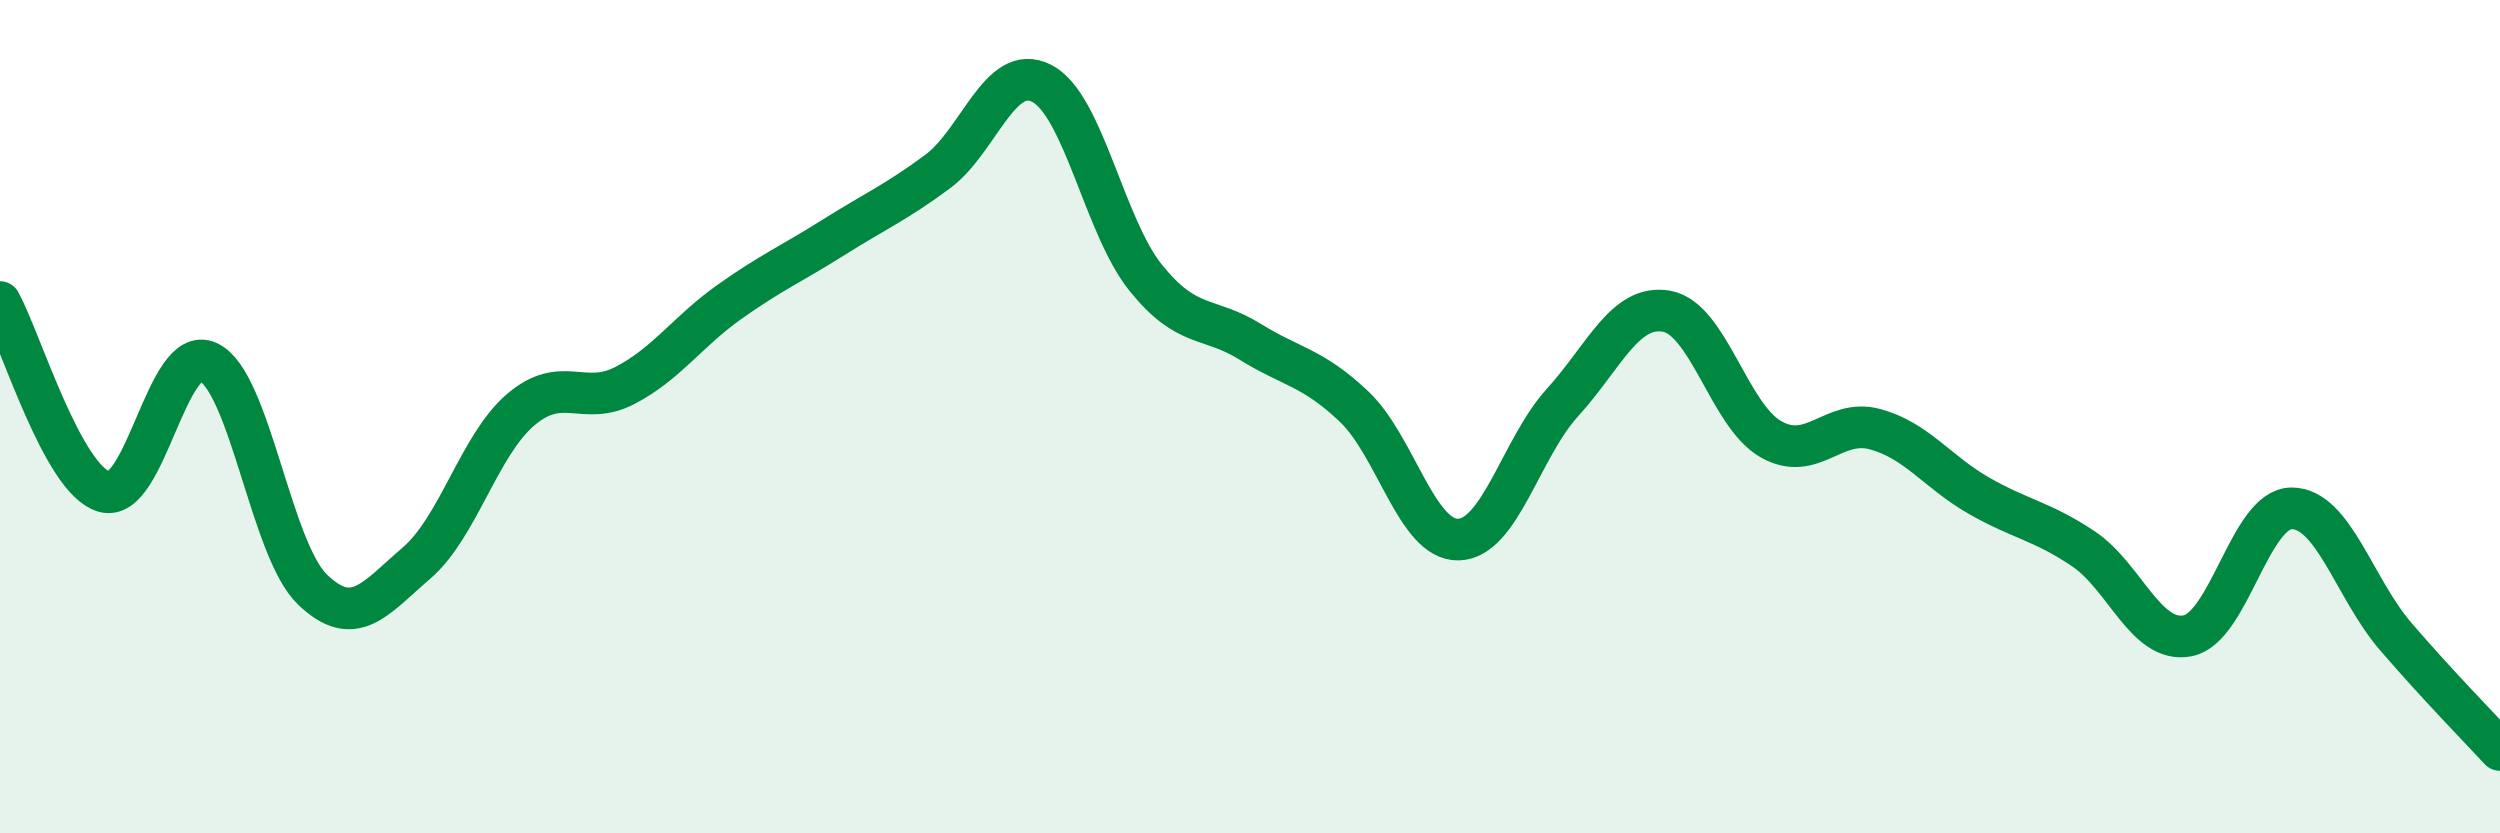
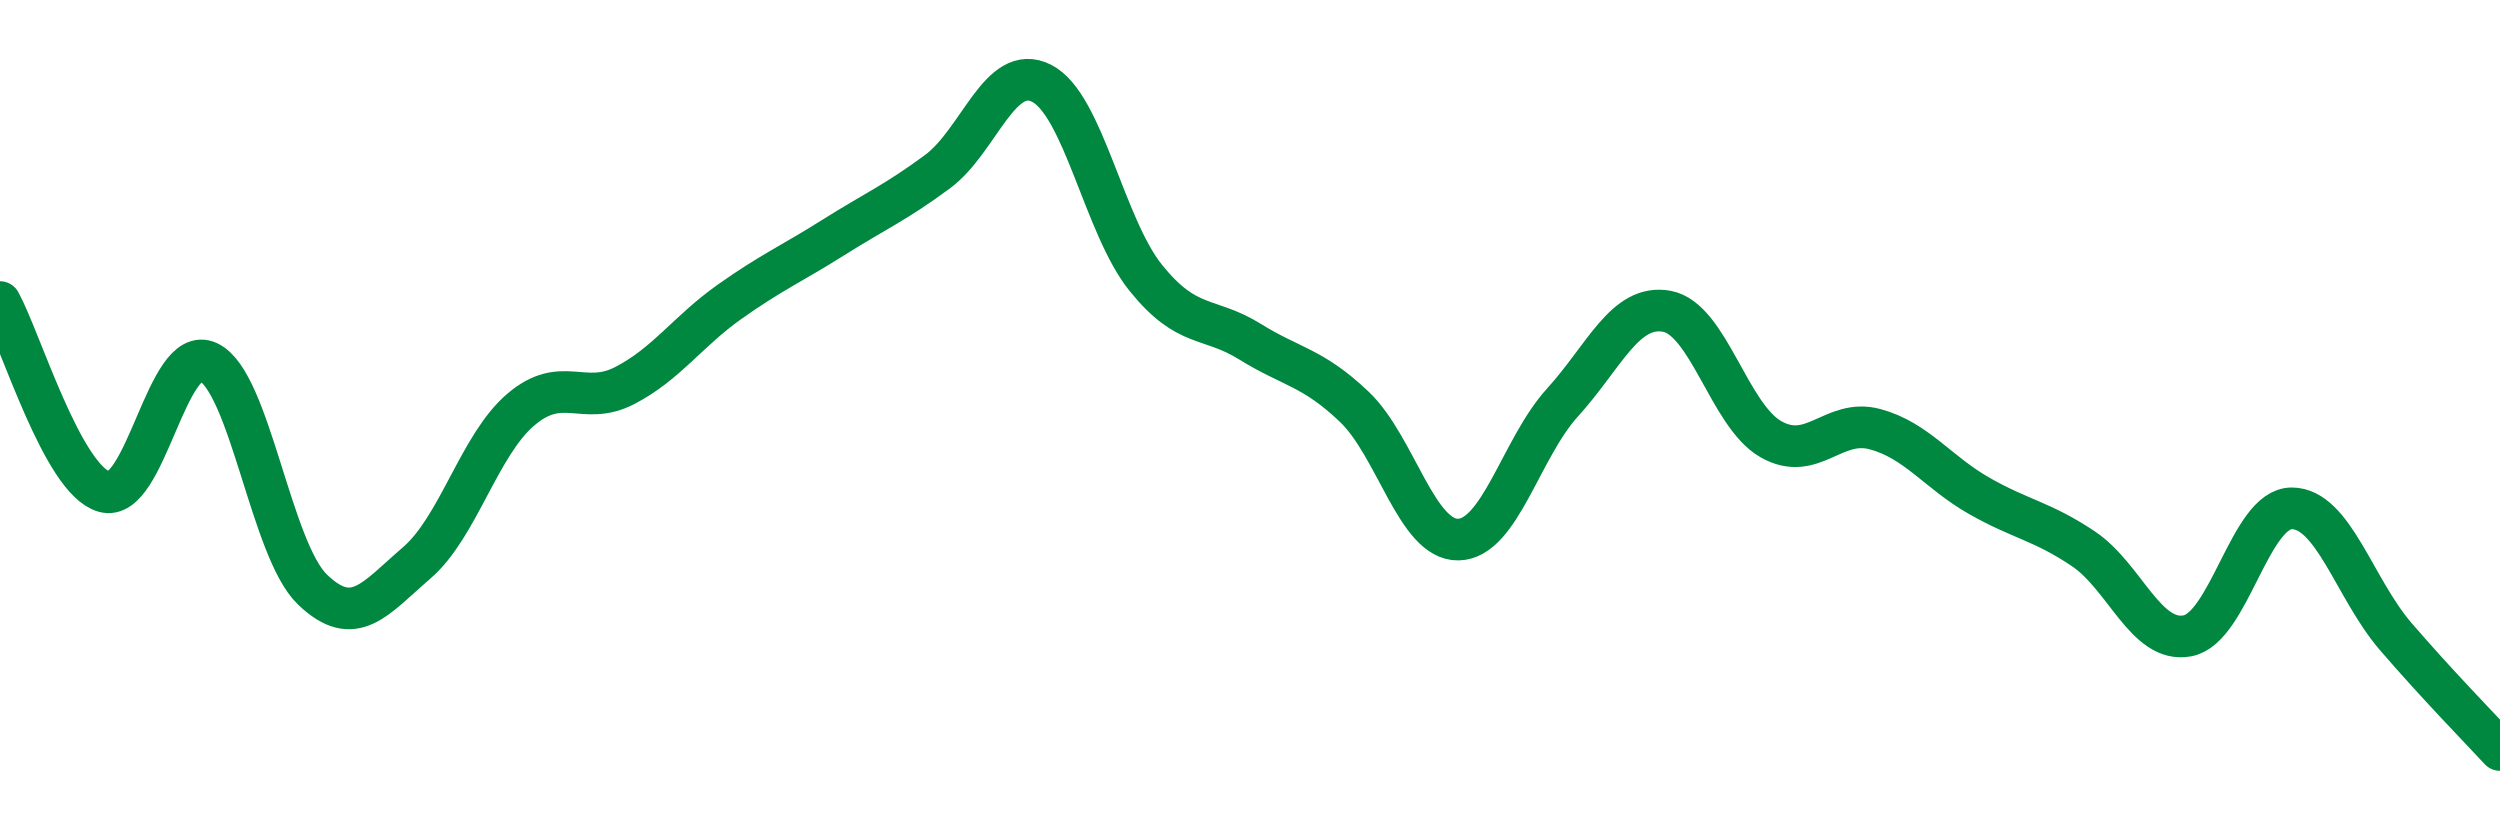
<svg xmlns="http://www.w3.org/2000/svg" width="60" height="20" viewBox="0 0 60 20">
-   <path d="M 0,7.25 C 0.5,8.16 1.5,11.51 2.5,11.8 C 3.5,12.09 4,8.22 5,8.69 C 6,9.16 6.5,13.19 7.5,14.15 C 8.5,15.11 9,14.37 10,13.51 C 11,12.65 11.5,10.68 12.5,9.83 C 13.5,8.98 14,9.77 15,9.25 C 16,8.73 16.5,7.96 17.5,7.25 C 18.5,6.54 19,6.33 20,5.7 C 21,5.07 21.5,4.86 22.5,4.12 C 23.5,3.38 24,1.49 25,2 C 26,2.51 26.5,5.43 27.5,6.67 C 28.5,7.91 29,7.58 30,8.2 C 31,8.82 31.5,8.81 32.5,9.76 C 33.5,10.71 34,12.97 35,12.95 C 36,12.93 36.5,10.76 37.5,9.66 C 38.5,8.56 39,7.29 40,7.47 C 41,7.65 41.5,9.97 42.5,10.54 C 43.5,11.11 44,10.03 45,10.3 C 46,10.57 46.5,11.33 47.5,11.9 C 48.5,12.47 49,12.5 50,13.17 C 51,13.84 51.5,15.45 52.5,15.26 C 53.5,15.07 54,12.2 55,12.2 C 56,12.2 56.5,14.12 57.5,15.28 C 58.5,16.44 59.5,17.46 60,18L60 20L0 20Z" fill="#008740" opacity="0.1" stroke-linecap="round" stroke-linejoin="round" />
  <path d="M 0,7.25 C 0.5,8.16 1.5,11.51 2.5,11.8 C 3.5,12.09 4,8.22 5,8.69 C 6,9.16 6.5,13.19 7.5,14.15 C 8.5,15.11 9,14.37 10,13.51 C 11,12.65 11.5,10.68 12.5,9.83 C 13.5,8.98 14,9.77 15,9.25 C 16,8.73 16.5,7.96 17.5,7.25 C 18.5,6.54 19,6.33 20,5.7 C 21,5.07 21.5,4.86 22.5,4.12 C 23.5,3.38 24,1.49 25,2 C 26,2.51 26.5,5.43 27.5,6.67 C 28.5,7.91 29,7.58 30,8.2 C 31,8.82 31.5,8.81 32.5,9.76 C 33.5,10.71 34,12.97 35,12.95 C 36,12.93 36.5,10.76 37.5,9.66 C 38.5,8.56 39,7.29 40,7.47 C 41,7.65 41.5,9.97 42.5,10.54 C 43.5,11.11 44,10.03 45,10.3 C 46,10.57 46.5,11.33 47.5,11.9 C 48.5,12.47 49,12.5 50,13.17 C 51,13.84 51.5,15.45 52.5,15.26 C 53.5,15.07 54,12.2 55,12.2 C 56,12.2 56.5,14.12 57.5,15.28 C 58.5,16.44 59.5,17.46 60,18" stroke="#008740" stroke-width="1" fill="none" stroke-linecap="round" stroke-linejoin="round" />
</svg>